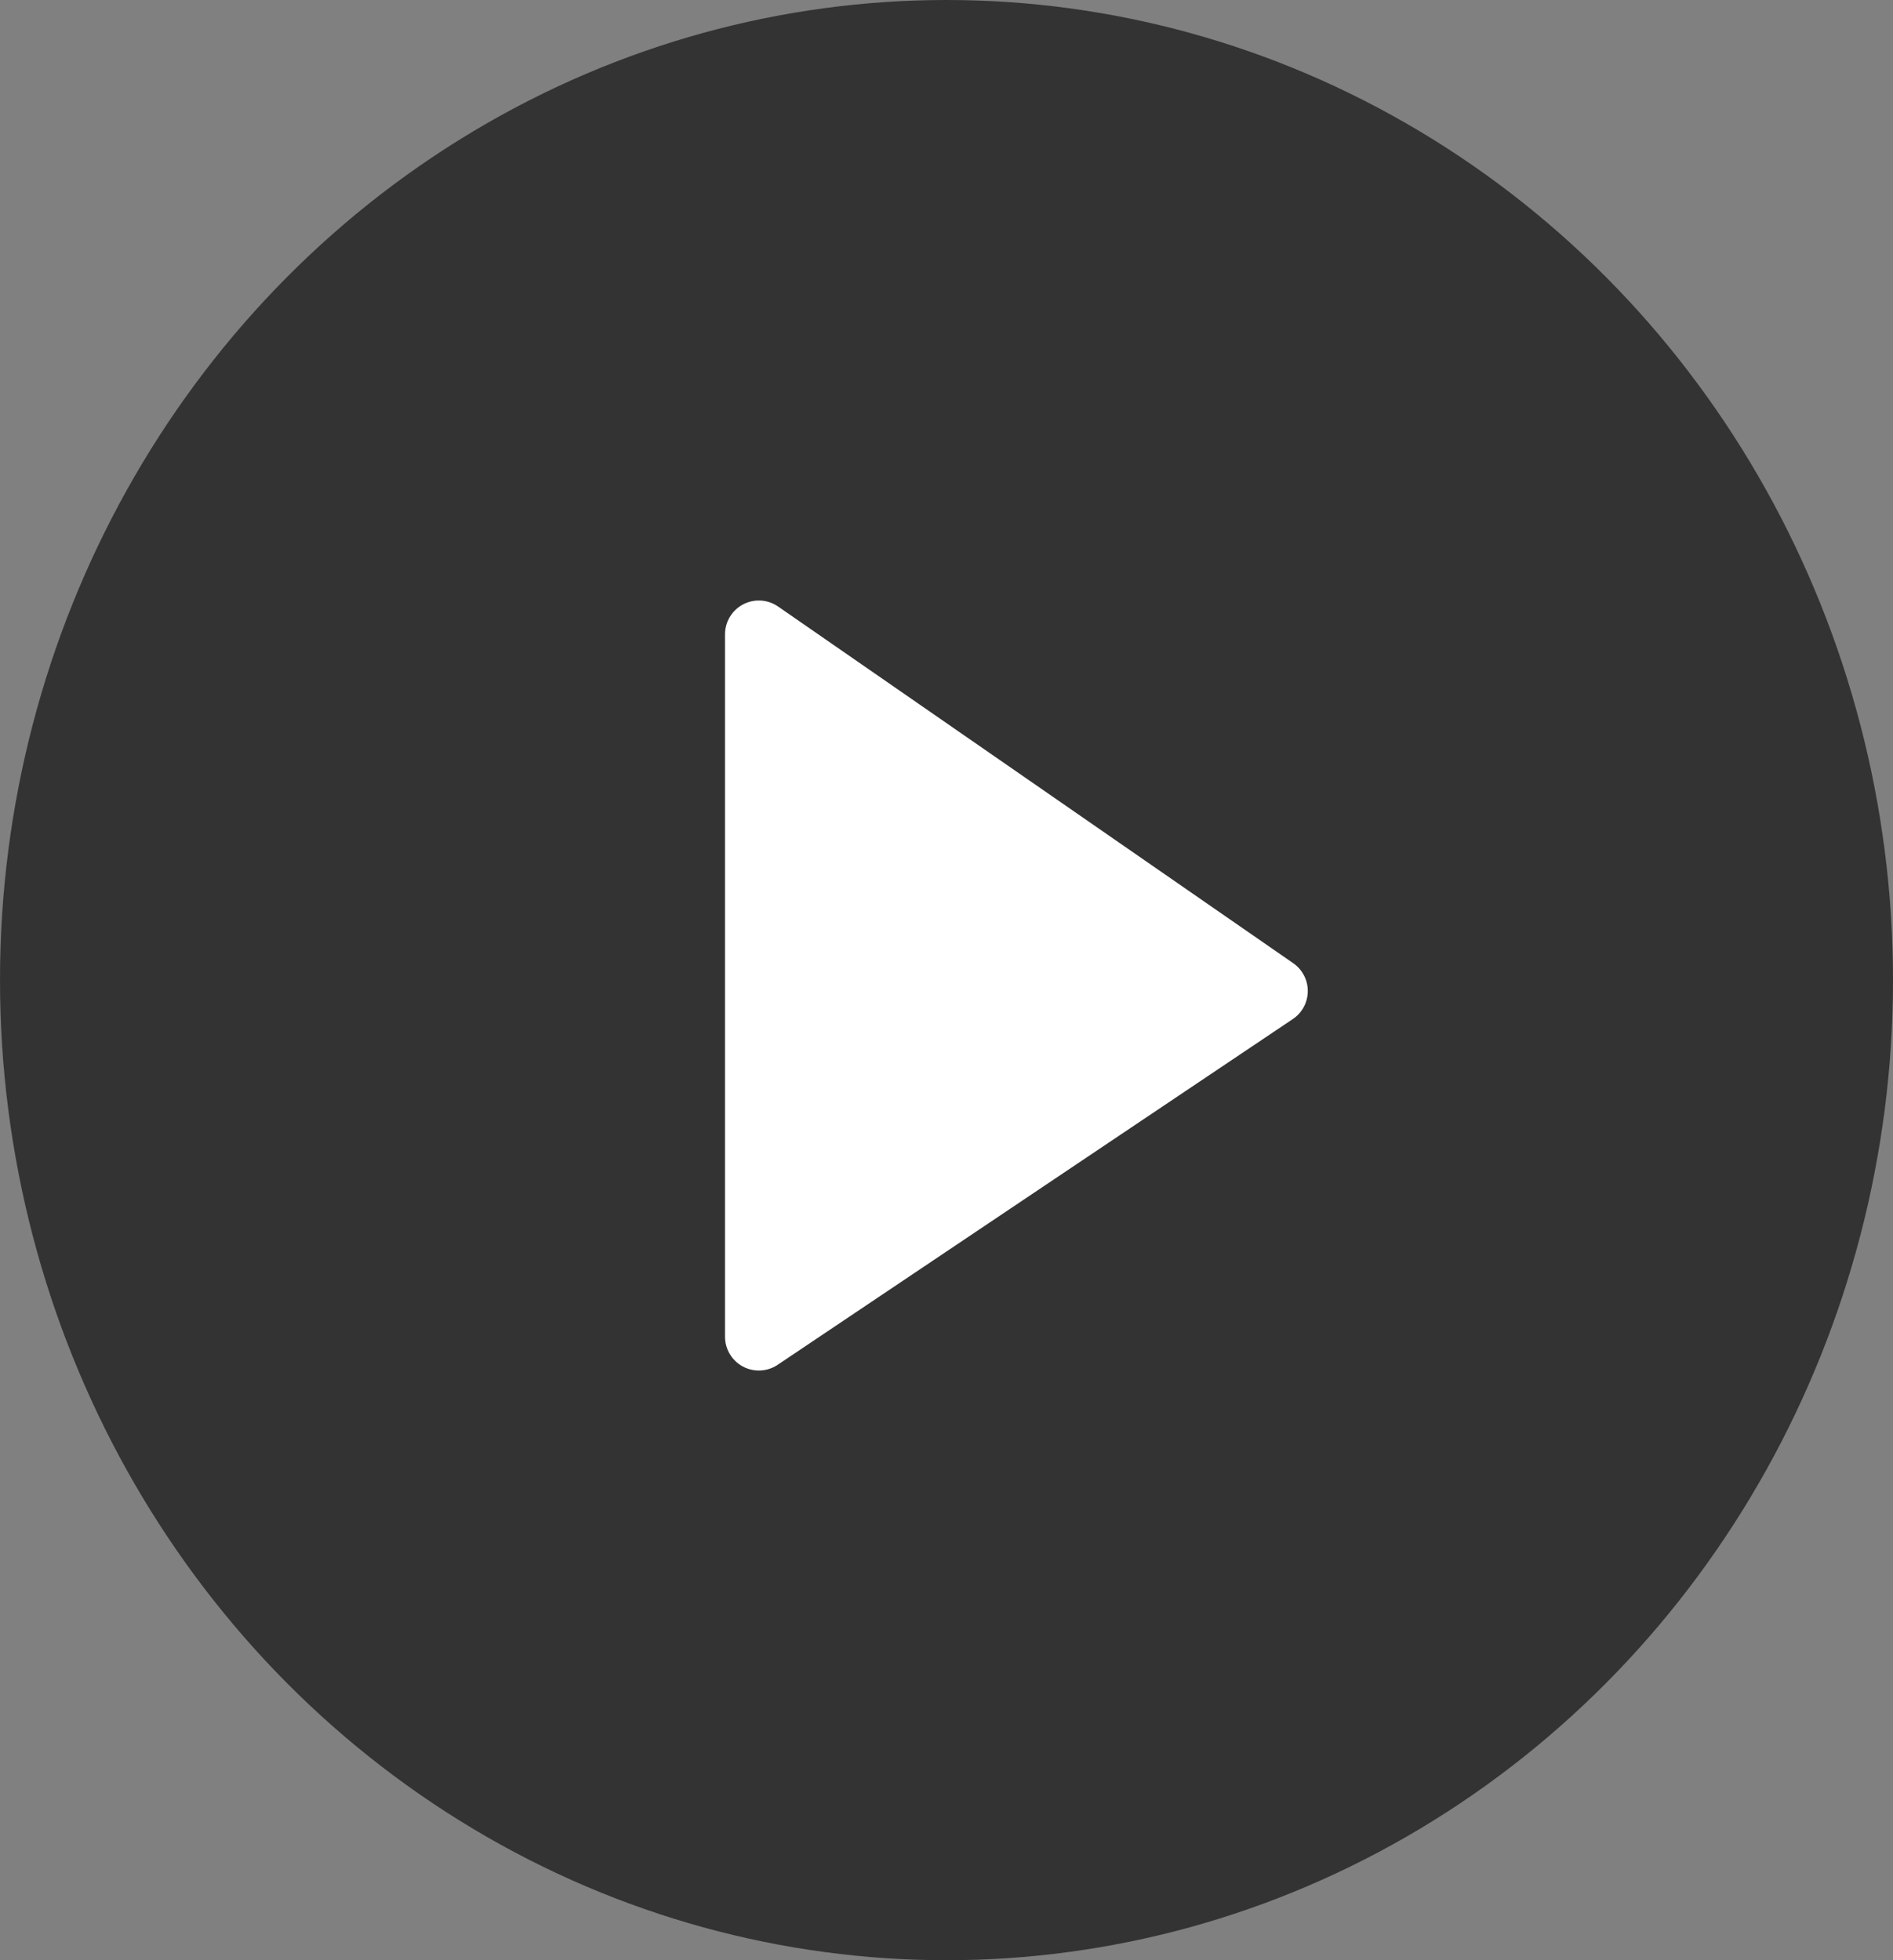
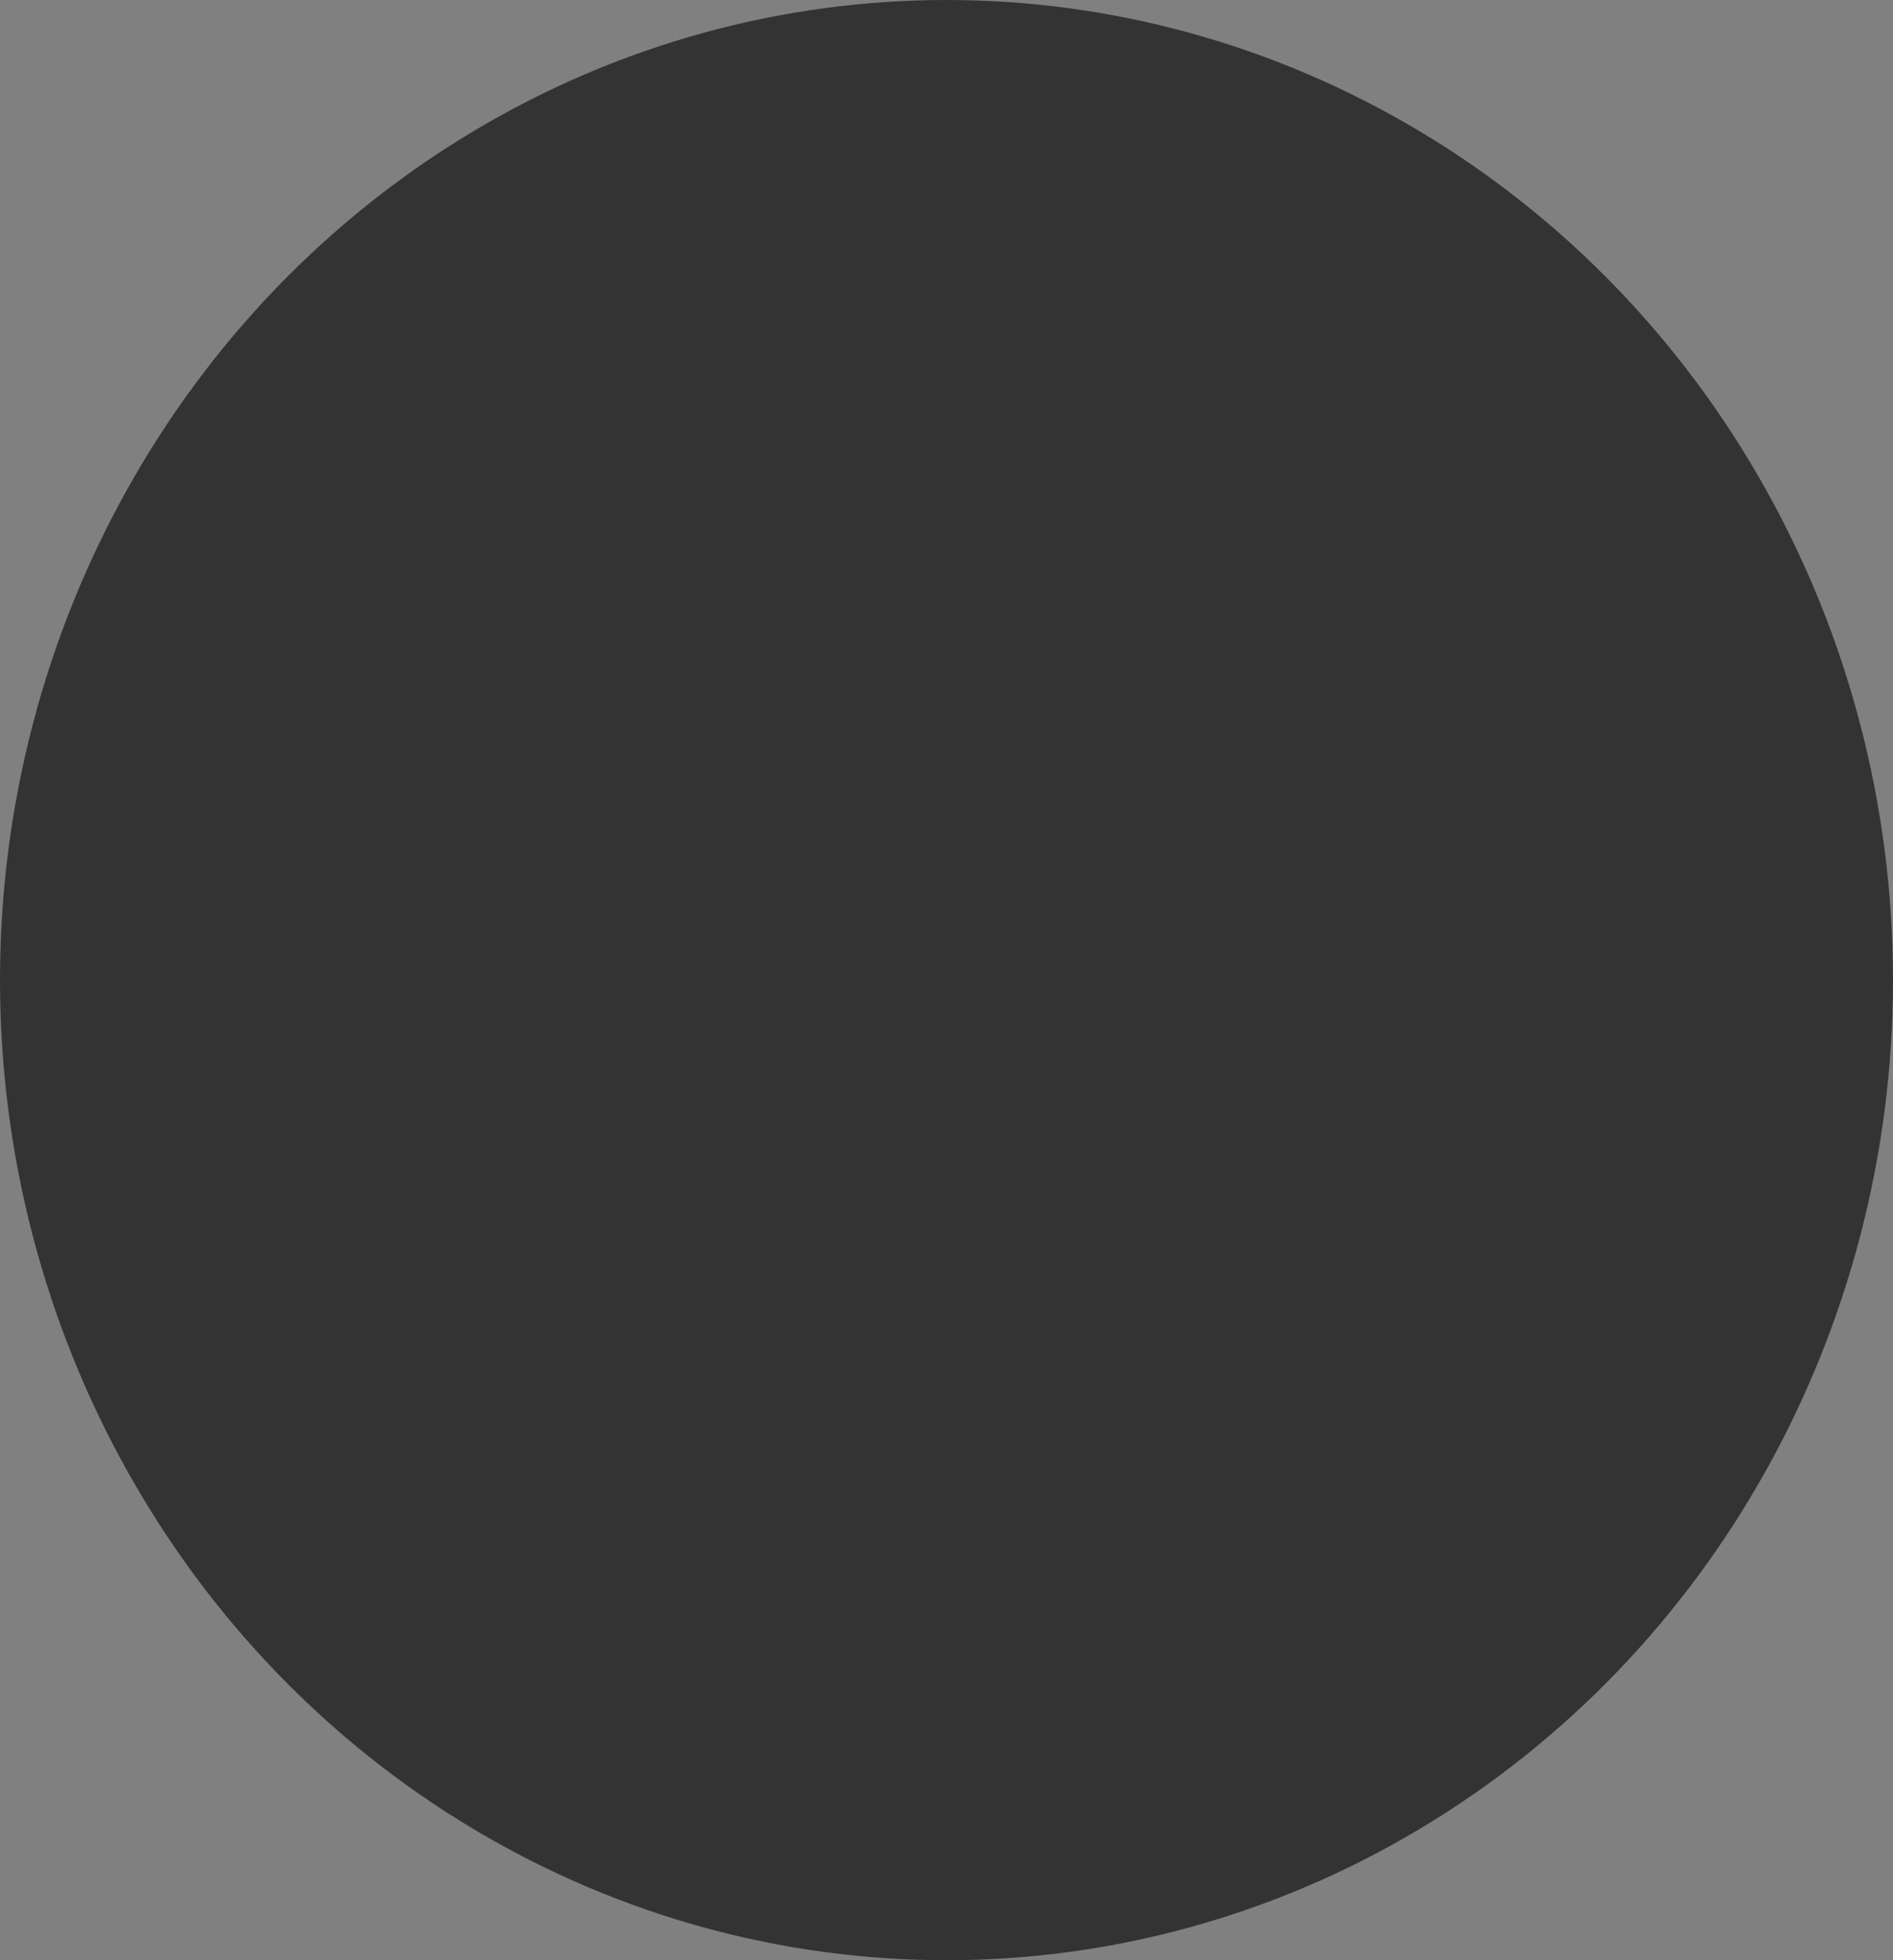
<svg xmlns="http://www.w3.org/2000/svg" id="Group_6090" data-name="Group 6090" width="28" height="29" viewBox="0 0 28 29">
  <rect x="0" y="0" width="28" height="29" fill="#808080" stroke="none" />
  <ellipse id="Ellipse_12005" data-name="Ellipse 12005" cx="14" cy="14.5" rx="14" ry="14.5" fill="#333" />
-   <path id="Path_6310" data-name="Path 6310" d="M2091,1657.507l7.62-5.115-7.62-5.277Z" transform="translate(-2079.776 -1637.731)" fill="#fff" stroke="#fff" stroke-linejoin="round" stroke-width="1" />
</svg>